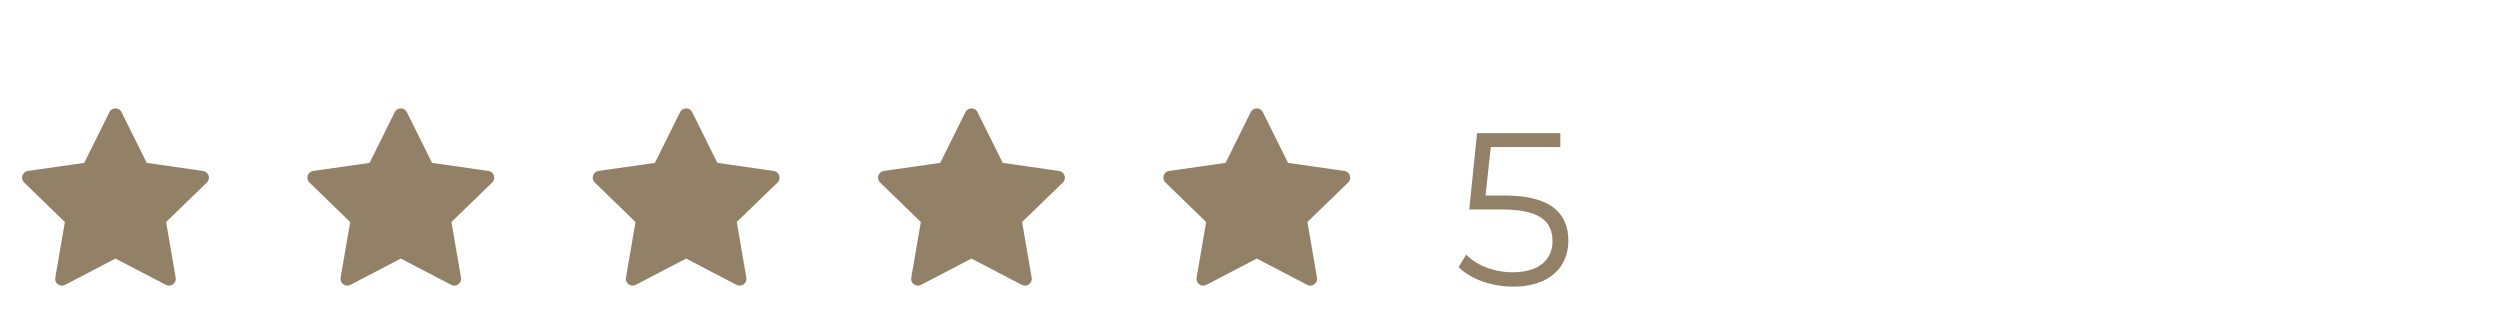
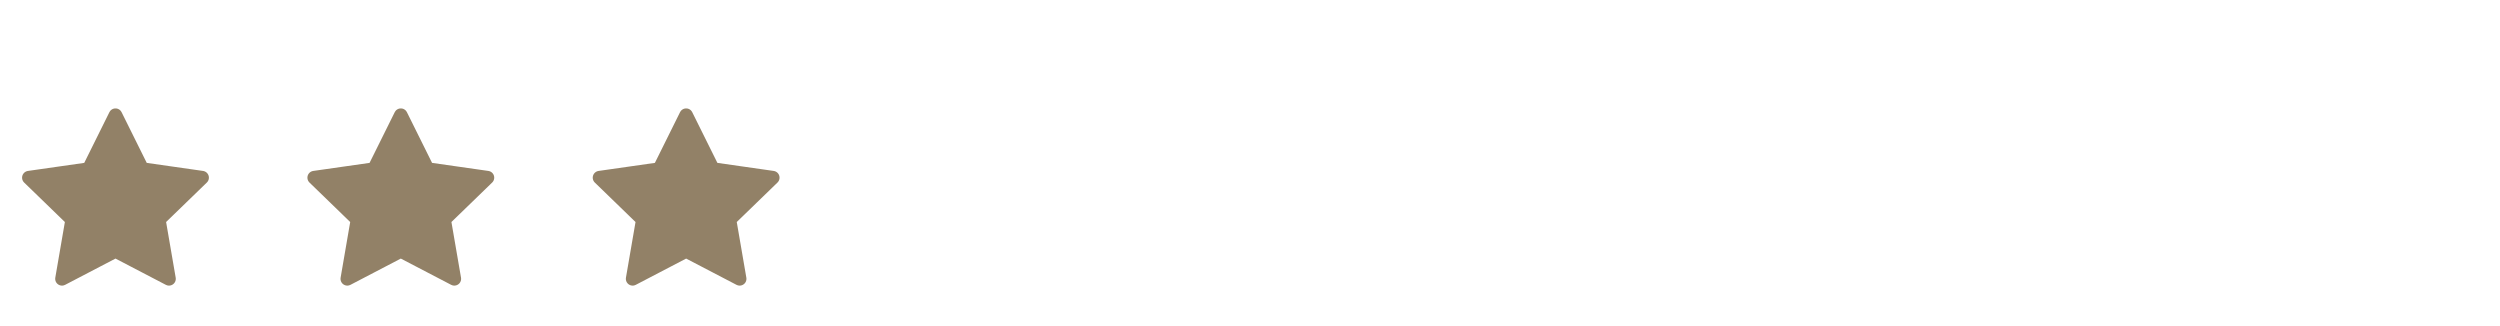
<svg xmlns="http://www.w3.org/2000/svg" fill="none" viewBox="0 0 184 24" height="24" width="184">
  <path stroke-linejoin="round" stroke-linecap="round" stroke="#928167" fill="#928167" d="M8.5 8.479L10.469 12.446L14.875 13.076L11.688 16.165L12.438 20.521L8.5 18.467L4.562 20.521L5.312 16.165L2.125 13.076L6.531 12.446L8.5 8.479Z" />
  <path stroke-linejoin="round" stroke-linecap="round" stroke="#928167" fill="#928167" d="M50.5 8.479L52.469 12.446L56.875 13.076L53.688 16.165L54.438 20.521L50.5 18.467L46.562 20.521L47.312 16.165L44.125 13.076L48.531 12.446L50.5 8.479Z" />
  <path stroke-linejoin="round" stroke-linecap="round" stroke="#928167" fill="#928167" d="M29.5 8.479L31.469 12.446L35.875 13.076L32.688 16.165L33.438 20.521L29.5 18.467L25.562 20.521L26.312 16.165L23.125 13.076L27.531 12.446L29.5 8.479Z" />
-   <path stroke-linejoin="round" stroke-linecap="round" stroke="#928167" fill="#928167" d="M71.5 8.479L73.469 12.446L77.875 13.076L74.688 16.165L75.438 20.521L71.5 18.467L67.562 20.521L68.312 16.165L65.125 13.076L69.531 12.446L71.5 8.479Z" />
-   <path stroke-linejoin="round" stroke-linecap="round" stroke="#928167" fill="#928167" d="M92.5 8.479L94.469 12.446L98.875 13.076L95.688 16.165L96.438 20.521L92.5 18.467L88.562 20.521L89.312 16.165L86.125 13.076L90.531 12.446L92.5 8.479Z" />
-   <path fill="#928167" d="M110.776 14.392C114.152 14.392 115.432 15.72 115.432 17.704C115.432 19.608 114.104 21.096 111.368 21.096C109.752 21.096 108.216 20.536 107.352 19.656L107.912 18.744C108.632 19.496 109.912 20.04 111.352 20.04C113.256 20.04 114.264 19.112 114.264 17.752C114.264 16.312 113.368 15.416 110.52 15.416H108.136L108.712 9.8H114.84V10.824H109.72L109.336 14.392H110.776Z" />
</svg>